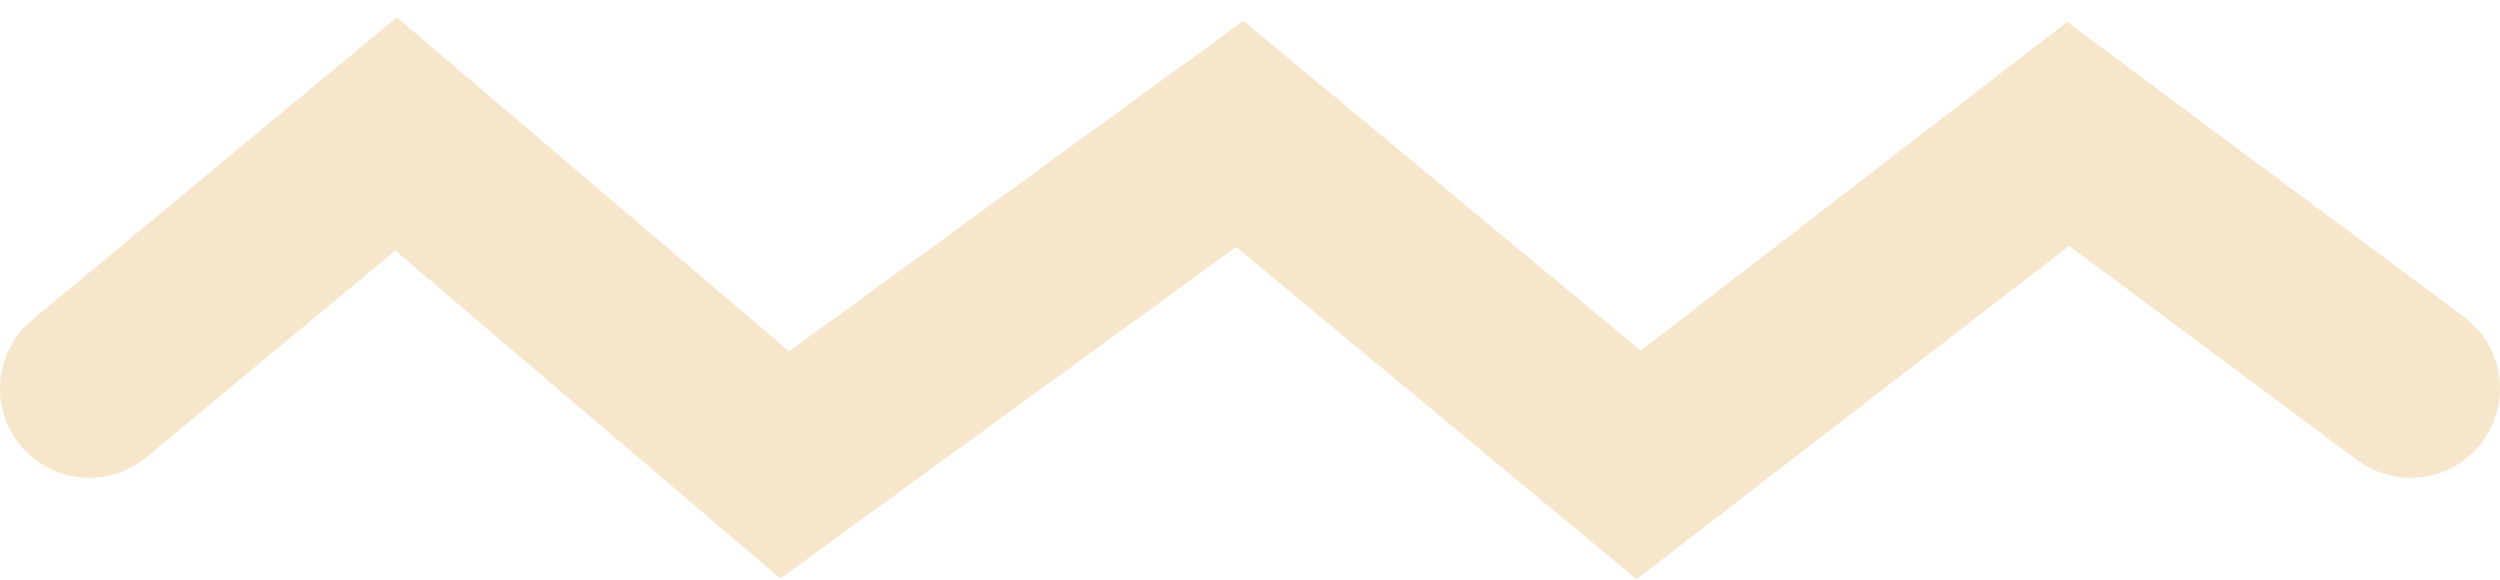
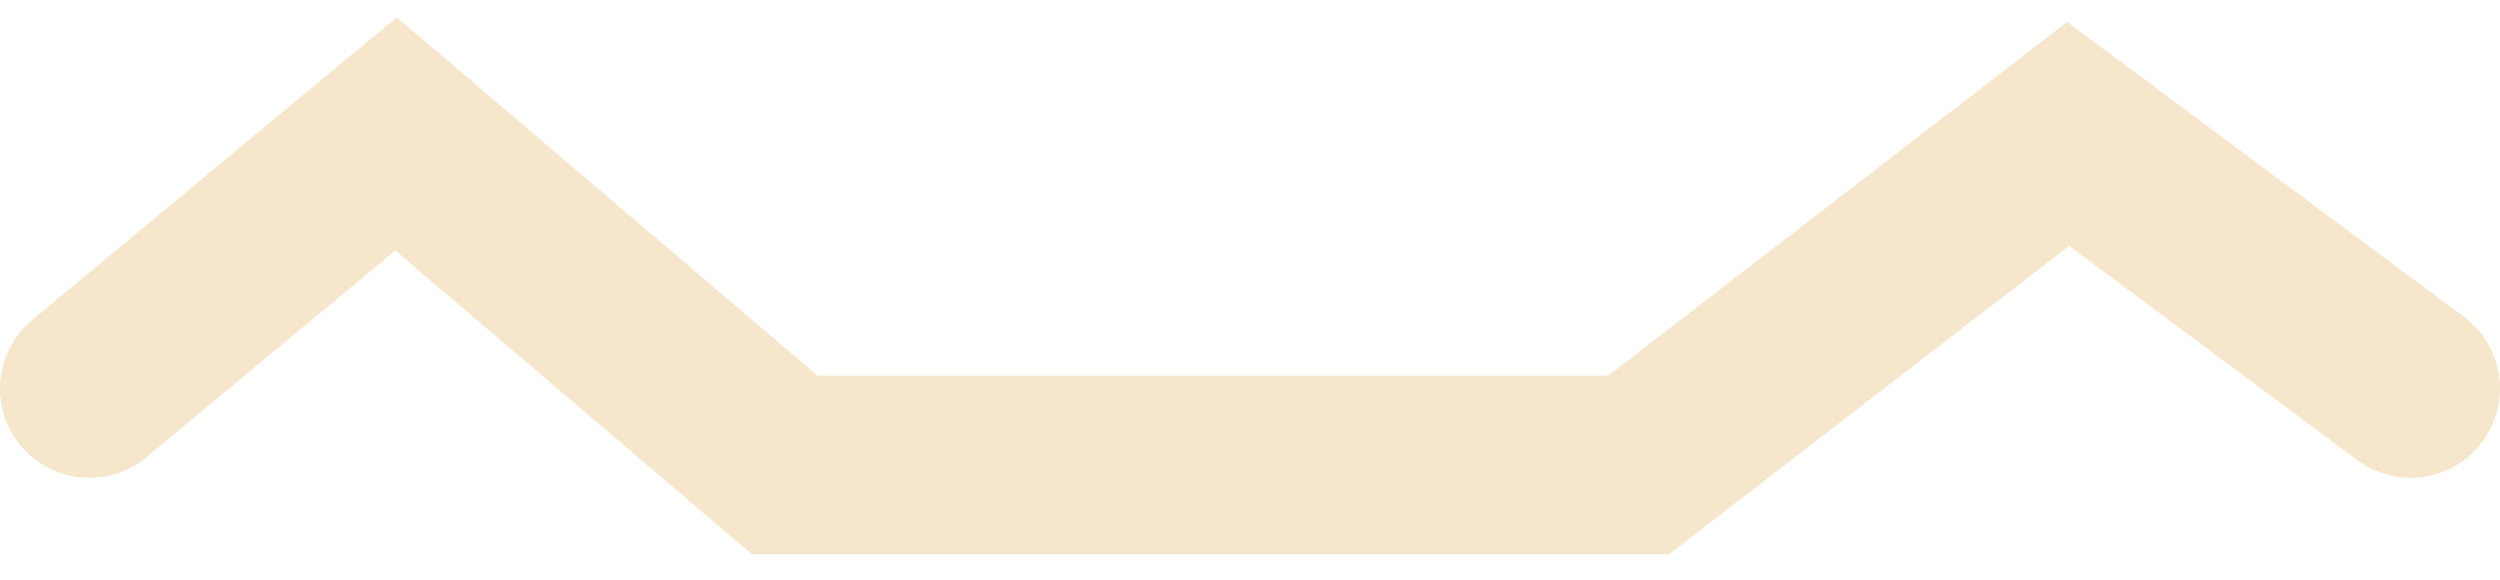
<svg xmlns="http://www.w3.org/2000/svg" width="56" height="13" viewBox="0 0 56 13" fill="none">
-   <path id="Vector 21" d="M2 8.703L8.872 3L17.577 10.414L27.771 3L36.705 10.414L46.326 3L54 8.703" stroke="#F6E7CC" stroke-width="4" stroke-linecap="round" />
+   <path id="Vector 21" d="M2 8.703L8.872 3L17.577 10.414L36.705 10.414L46.326 3L54 8.703" stroke="#F6E7CC" stroke-width="4" stroke-linecap="round" />
</svg>